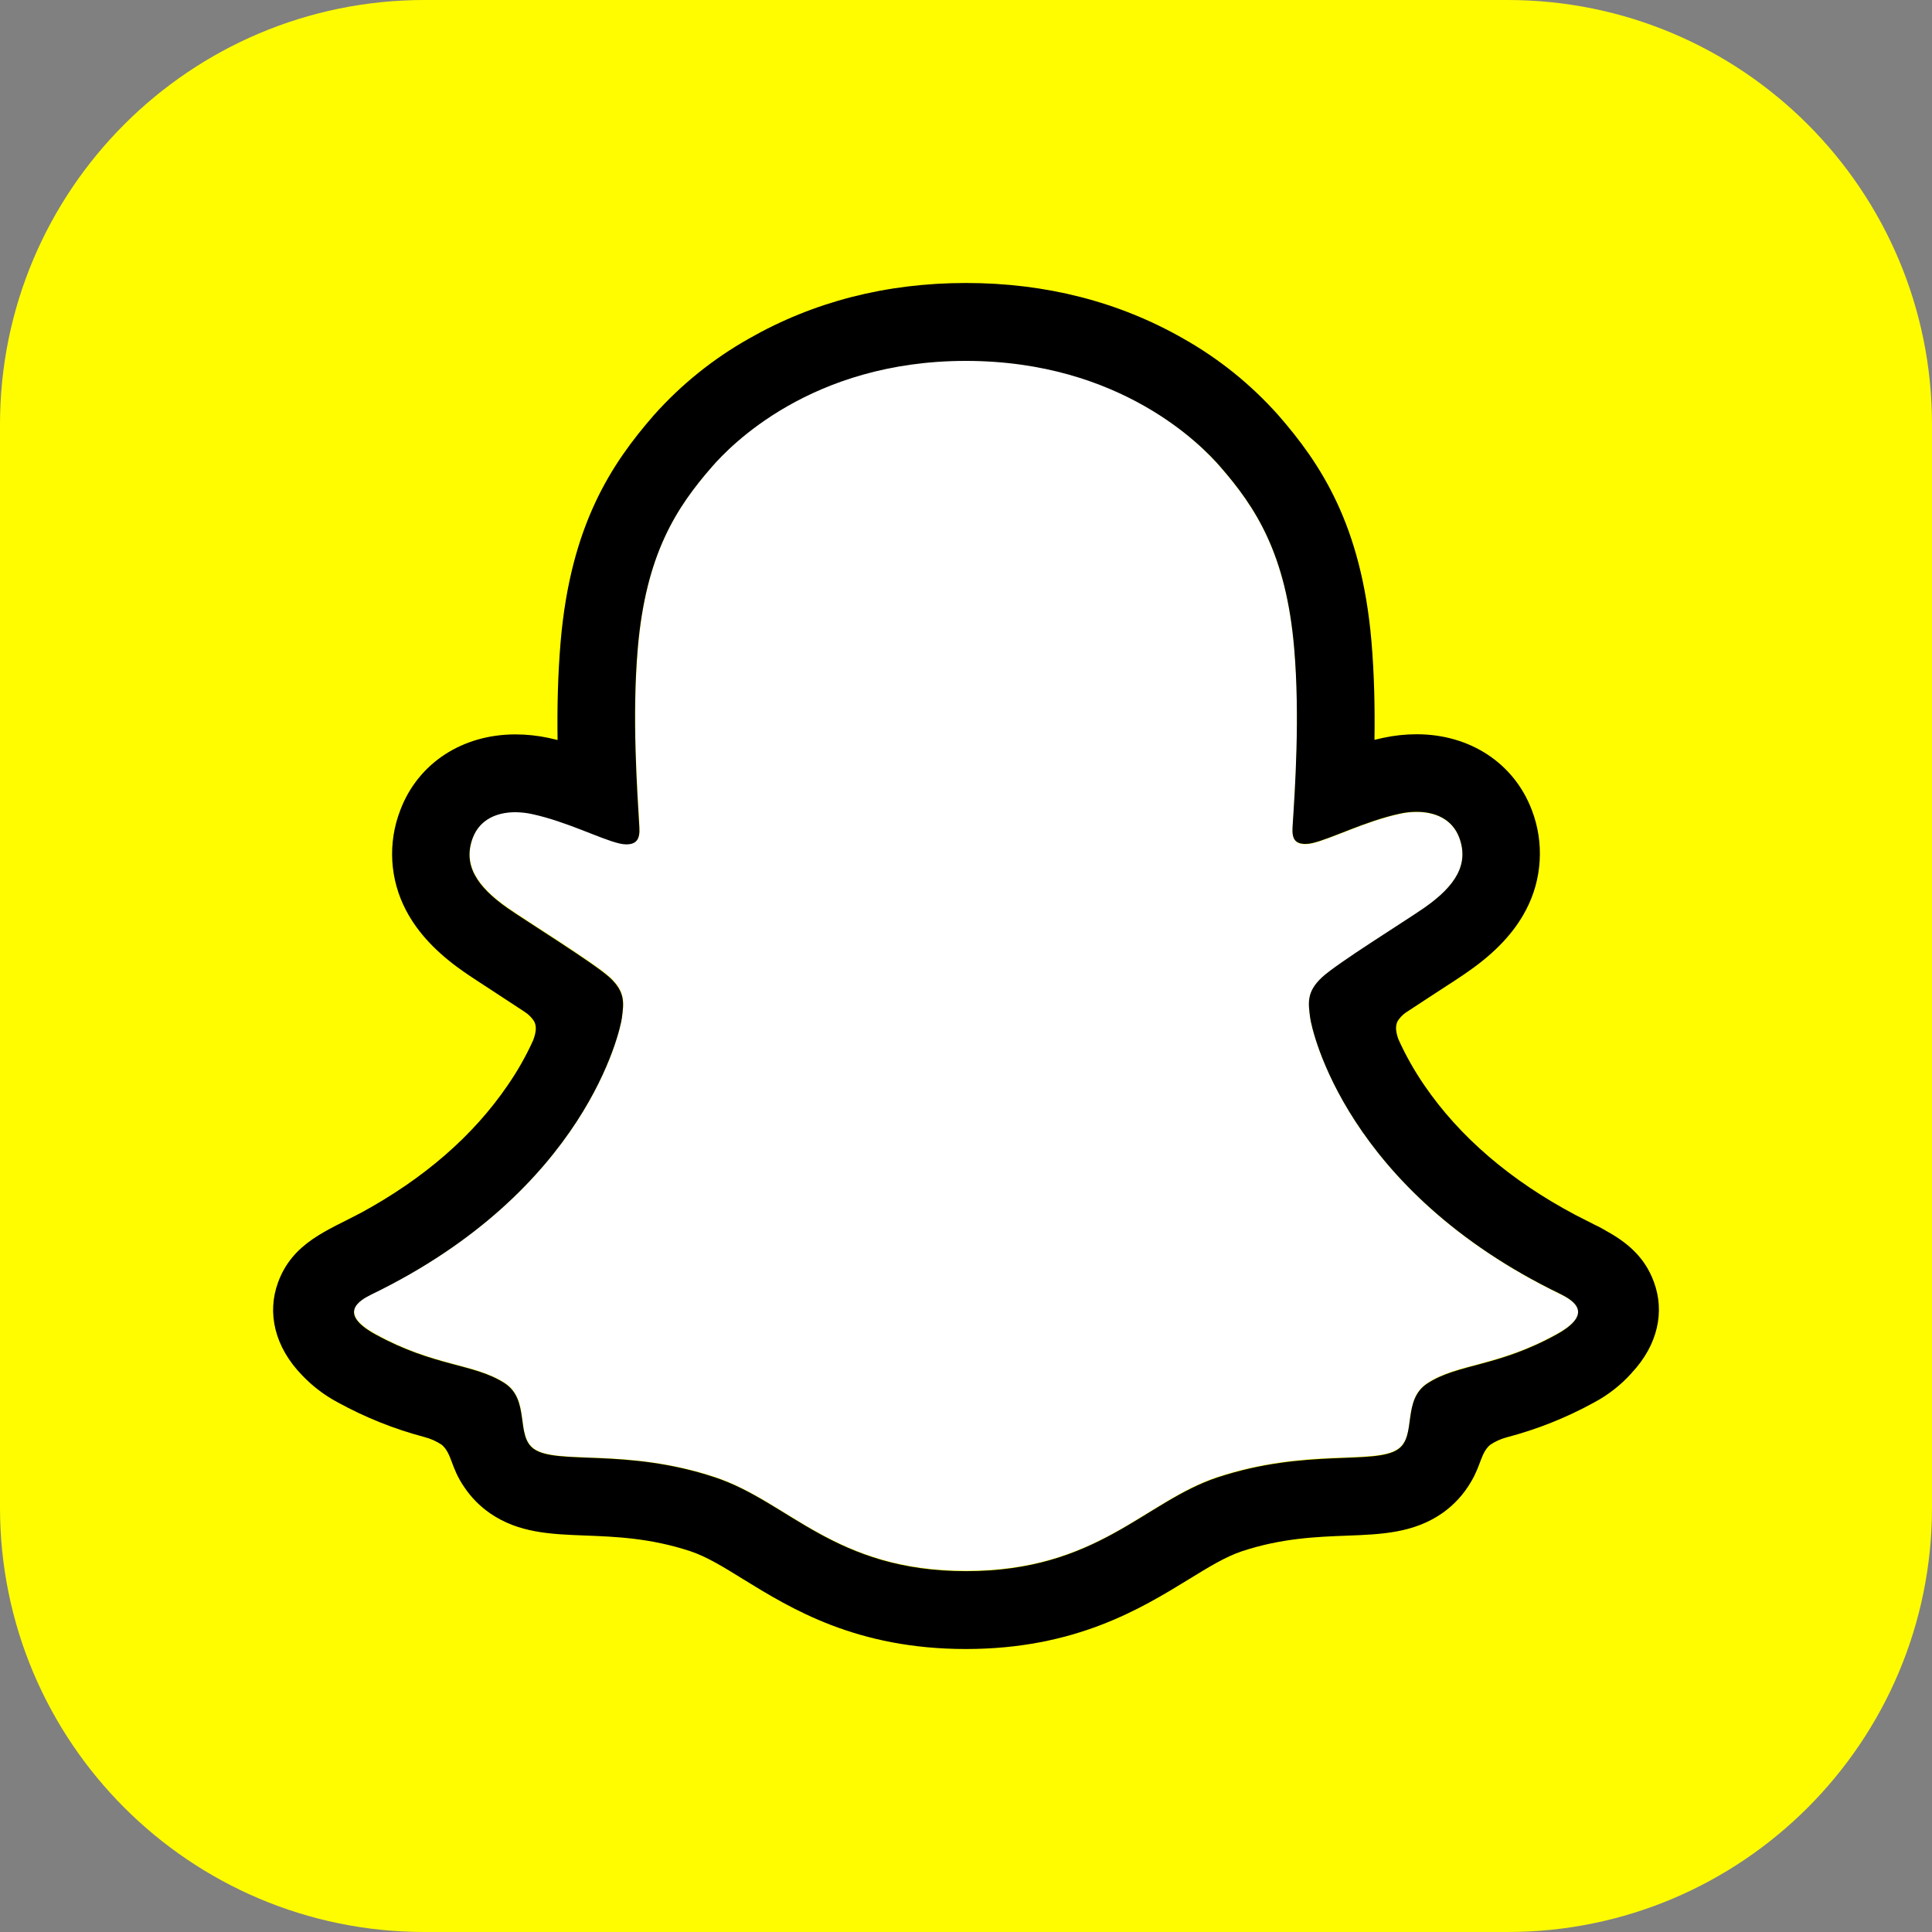
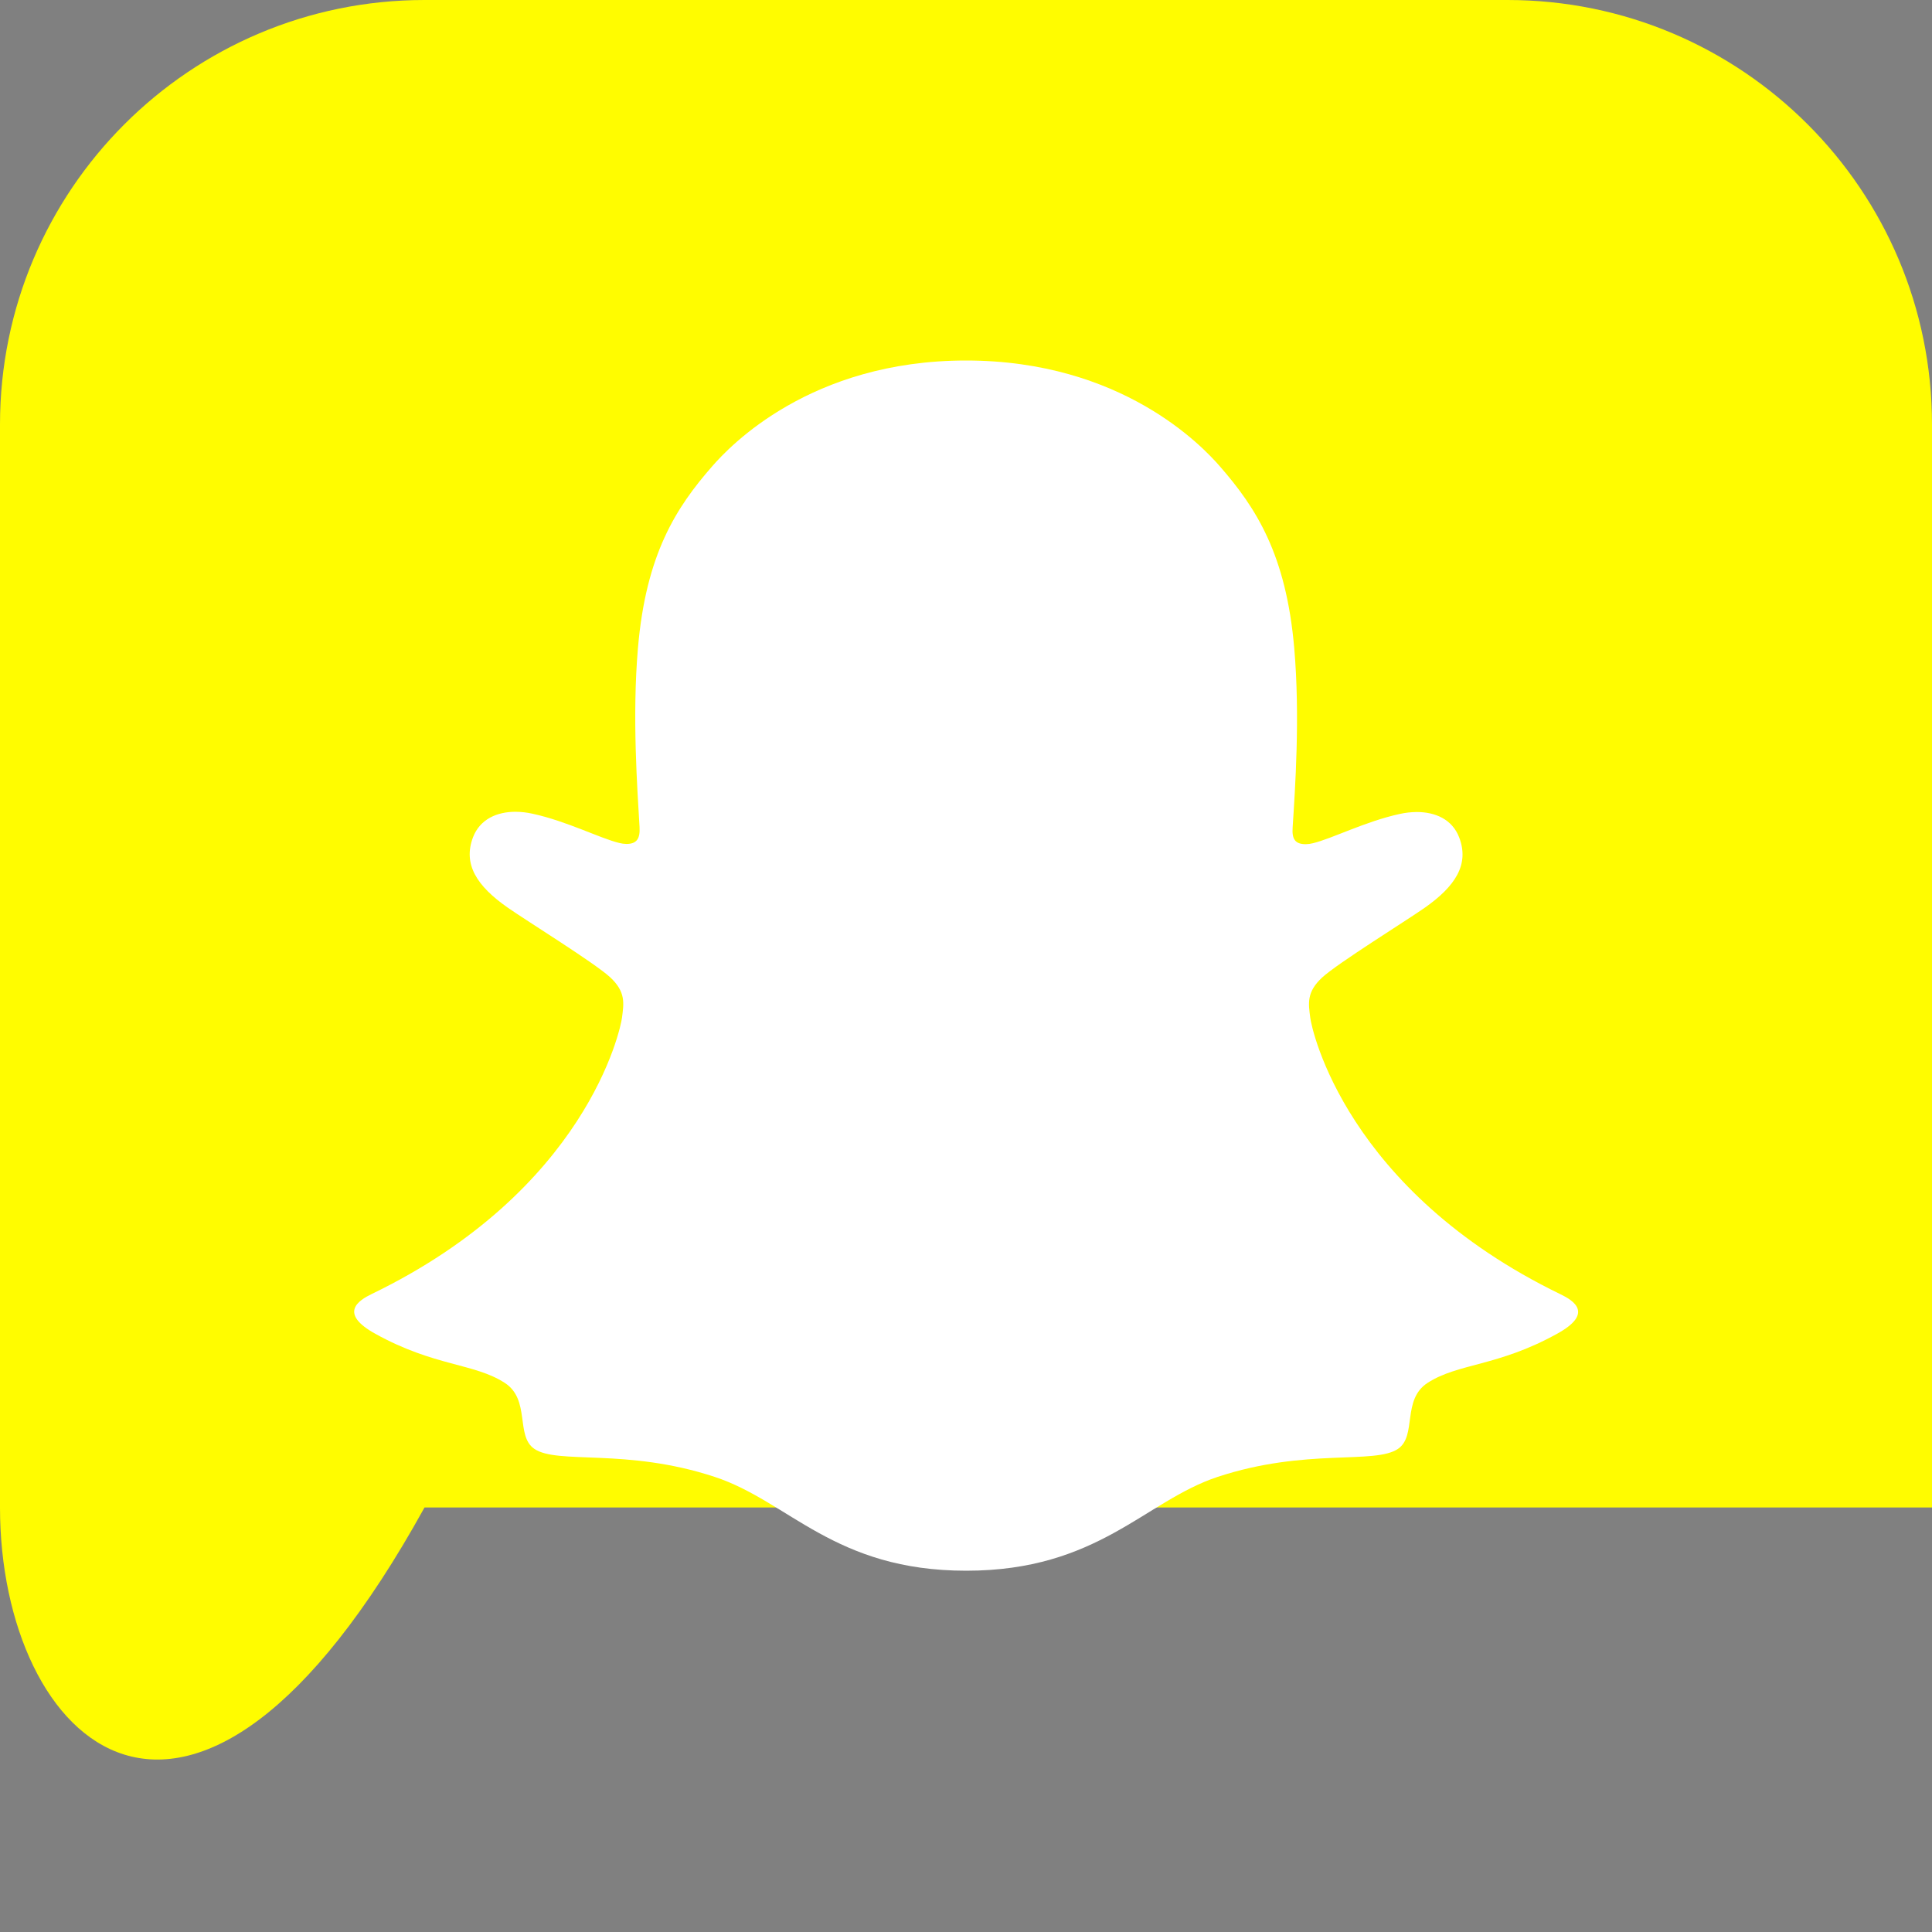
<svg xmlns="http://www.w3.org/2000/svg" width="40" height="40" viewBox="0 0 40 40" fill="none">
  <rect x="0" y="0" width="40" height="40" fill="#808080" stroke="none" />
-   <path d="M0 8.789C0 3.935 3.935 0 8.789 0H31.211C36.065 0 40 3.935 40 8.789V31.211C40 36.065 36.065 40 31.211 40H8.789C3.935 40 0 36.065 0 31.211V8.789Z" fill="#FFFC00" />
+   <path d="M0 8.789C0 3.935 3.935 0 8.789 0H31.211C36.065 0 40 3.935 40 8.789V31.211H8.789C3.935 40 0 36.065 0 31.211V8.789Z" fill="#FFFC00" />
  <path d="M32.31 26.797C27.867 24.644 27.159 21.321 27.128 21.074C27.089 20.776 27.046 20.541 27.375 20.237C27.693 19.944 29.101 19.071 29.492 18.798C30.137 18.346 30.422 17.895 30.212 17.341C30.066 16.957 29.709 16.812 29.333 16.812C29.214 16.813 29.096 16.826 28.98 16.852C28.27 17.006 27.581 17.362 27.183 17.458C27.135 17.47 27.085 17.477 27.036 17.478C26.823 17.478 26.743 17.383 26.763 17.127C26.813 16.351 26.919 14.836 26.796 13.421C26.628 11.474 26.001 10.509 25.257 9.656C24.897 9.242 23.226 7.464 20 7.464C16.775 7.464 15.105 9.242 14.748 9.651C14.001 10.504 13.375 11.469 13.208 13.416C13.086 14.831 13.196 16.345 13.241 17.122C13.256 17.366 13.181 17.473 12.969 17.473C12.919 17.472 12.87 17.465 12.822 17.453C12.424 17.357 11.735 17.001 11.025 16.847C10.909 16.821 10.791 16.808 10.673 16.807C10.295 16.807 9.94 16.954 9.793 17.335C9.583 17.89 9.866 18.341 10.514 18.793C10.905 19.066 12.313 19.938 12.631 20.232C12.959 20.536 12.916 20.77 12.878 21.069C12.847 21.319 12.138 24.643 7.696 26.791C7.435 26.918 6.993 27.185 7.773 27.616C8.999 28.294 9.815 28.221 10.449 28.63C10.987 28.977 10.669 29.725 11.06 29.995C11.541 30.328 12.963 29.972 14.799 30.578C16.338 31.086 17.274 32.52 20.004 32.52C22.734 32.52 23.696 31.08 25.208 30.578C27.041 29.972 28.465 30.328 28.947 29.995C29.338 29.725 29.02 28.977 29.558 28.63C30.192 28.221 31.008 28.294 32.234 27.616C33.013 27.19 32.571 26.923 32.31 26.797Z" fill="white" />
-   <path d="M34.243 26.544C34.044 26.001 33.664 25.71 33.231 25.47C33.15 25.422 33.075 25.384 33.012 25.355C32.883 25.288 32.751 25.223 32.619 25.155C31.271 24.44 30.219 23.537 29.488 22.468C29.281 22.166 29.101 21.847 28.951 21.514C28.889 21.336 28.892 21.234 28.936 21.142C28.981 21.071 29.04 21.009 29.109 20.962C29.34 20.809 29.579 20.653 29.741 20.548C30.03 20.361 30.259 20.213 30.406 20.108C30.96 19.721 31.347 19.309 31.589 18.849C31.758 18.532 31.856 18.181 31.877 17.822C31.899 17.462 31.843 17.103 31.713 16.767C31.346 15.802 30.435 15.202 29.331 15.202C29.098 15.202 28.866 15.227 28.638 15.276C28.577 15.289 28.517 15.303 28.457 15.318C28.467 14.658 28.453 13.961 28.394 13.275C28.186 10.864 27.342 9.599 26.462 8.591C25.899 7.96 25.236 7.425 24.499 7.01C23.164 6.247 21.65 5.859 20 5.859C18.35 5.859 16.843 6.247 15.507 7.01C14.768 7.426 14.103 7.961 13.539 8.594C12.66 9.602 11.816 10.869 11.608 13.278C11.549 13.964 11.534 14.665 11.544 15.321C11.485 15.306 11.425 15.292 11.364 15.279C11.136 15.23 10.904 15.205 10.671 15.205C9.566 15.205 8.654 15.805 8.289 16.77C8.158 17.106 8.101 17.466 8.122 17.826C8.143 18.185 8.241 18.536 8.41 18.854C8.652 19.314 9.039 19.726 9.593 20.113C9.739 20.216 9.969 20.364 10.258 20.553C10.414 20.655 10.642 20.803 10.865 20.951C10.944 21.002 11.01 21.069 11.06 21.147C11.107 21.243 11.109 21.347 11.039 21.537C10.891 21.864 10.714 22.176 10.51 22.471C9.796 23.517 8.775 24.403 7.47 25.112C6.778 25.479 6.06 25.724 5.757 26.55C5.528 27.172 5.677 27.881 6.259 28.478C6.472 28.701 6.72 28.889 6.992 29.034C7.558 29.345 8.161 29.587 8.786 29.752C8.915 29.785 9.037 29.84 9.148 29.914C9.36 30.1 9.329 30.379 9.612 30.789C9.753 31 9.933 31.183 10.143 31.329C10.735 31.738 11.4 31.764 12.106 31.791C12.743 31.815 13.465 31.843 14.289 32.115C14.631 32.228 14.986 32.447 15.397 32.702C16.384 33.309 17.736 34.141 19.998 34.141C22.261 34.141 23.622 33.305 24.617 32.695C25.025 32.444 25.378 32.228 25.71 32.118C26.534 31.845 27.256 31.818 27.893 31.794C28.599 31.767 29.264 31.741 29.857 31.331C30.104 31.159 30.31 30.933 30.461 30.671C30.664 30.326 30.659 30.084 30.849 29.916C30.953 29.845 31.068 29.793 31.189 29.76C31.823 29.594 32.433 29.351 33.007 29.035C33.297 28.88 33.557 28.676 33.777 28.432L33.784 28.423C34.33 27.839 34.467 27.151 34.243 26.544ZM32.232 27.625C31.006 28.303 30.191 28.23 29.557 28.639C29.018 28.986 29.337 29.734 28.945 30.004C28.465 30.337 27.043 29.981 25.207 30.588C23.692 31.089 22.726 32.529 20.002 32.529C17.278 32.529 16.335 31.092 14.795 30.584C12.963 29.977 11.538 30.333 11.057 30.001C10.666 29.731 10.983 28.982 10.445 28.635C9.81 28.227 8.995 28.299 7.77 27.625C6.989 27.194 7.432 26.927 7.692 26.8C12.134 24.648 12.843 21.325 12.875 21.078C12.913 20.779 12.955 20.545 12.627 20.241C12.309 19.948 10.901 19.075 10.51 18.802C9.864 18.35 9.579 17.899 9.789 17.345C9.936 16.961 10.293 16.816 10.669 16.816C10.787 16.817 10.906 16.83 11.021 16.856C11.731 17.01 12.42 17.366 12.818 17.462C12.866 17.474 12.915 17.481 12.965 17.482C13.177 17.482 13.252 17.375 13.237 17.131C13.192 16.354 13.082 14.84 13.204 13.425C13.372 11.478 13.999 10.513 14.744 9.66C15.102 9.25 16.782 7.472 19.997 7.472C23.211 7.472 24.897 9.242 25.254 9.651C26 10.504 26.627 11.469 26.794 13.416C26.916 14.831 26.811 16.346 26.761 17.122C26.744 17.378 26.821 17.473 27.034 17.473C27.083 17.472 27.132 17.465 27.18 17.453C27.579 17.357 28.268 17.001 28.978 16.847C29.093 16.821 29.212 16.808 29.33 16.808C29.708 16.808 30.063 16.954 30.21 17.336C30.419 17.89 30.137 18.342 29.489 18.794C29.099 19.066 27.69 19.938 27.373 20.232C27.044 20.536 27.087 20.771 27.125 21.069C27.157 21.32 27.865 24.643 32.308 26.792C32.57 26.923 33.013 27.19 32.232 27.625Z" fill="black" />
</svg>